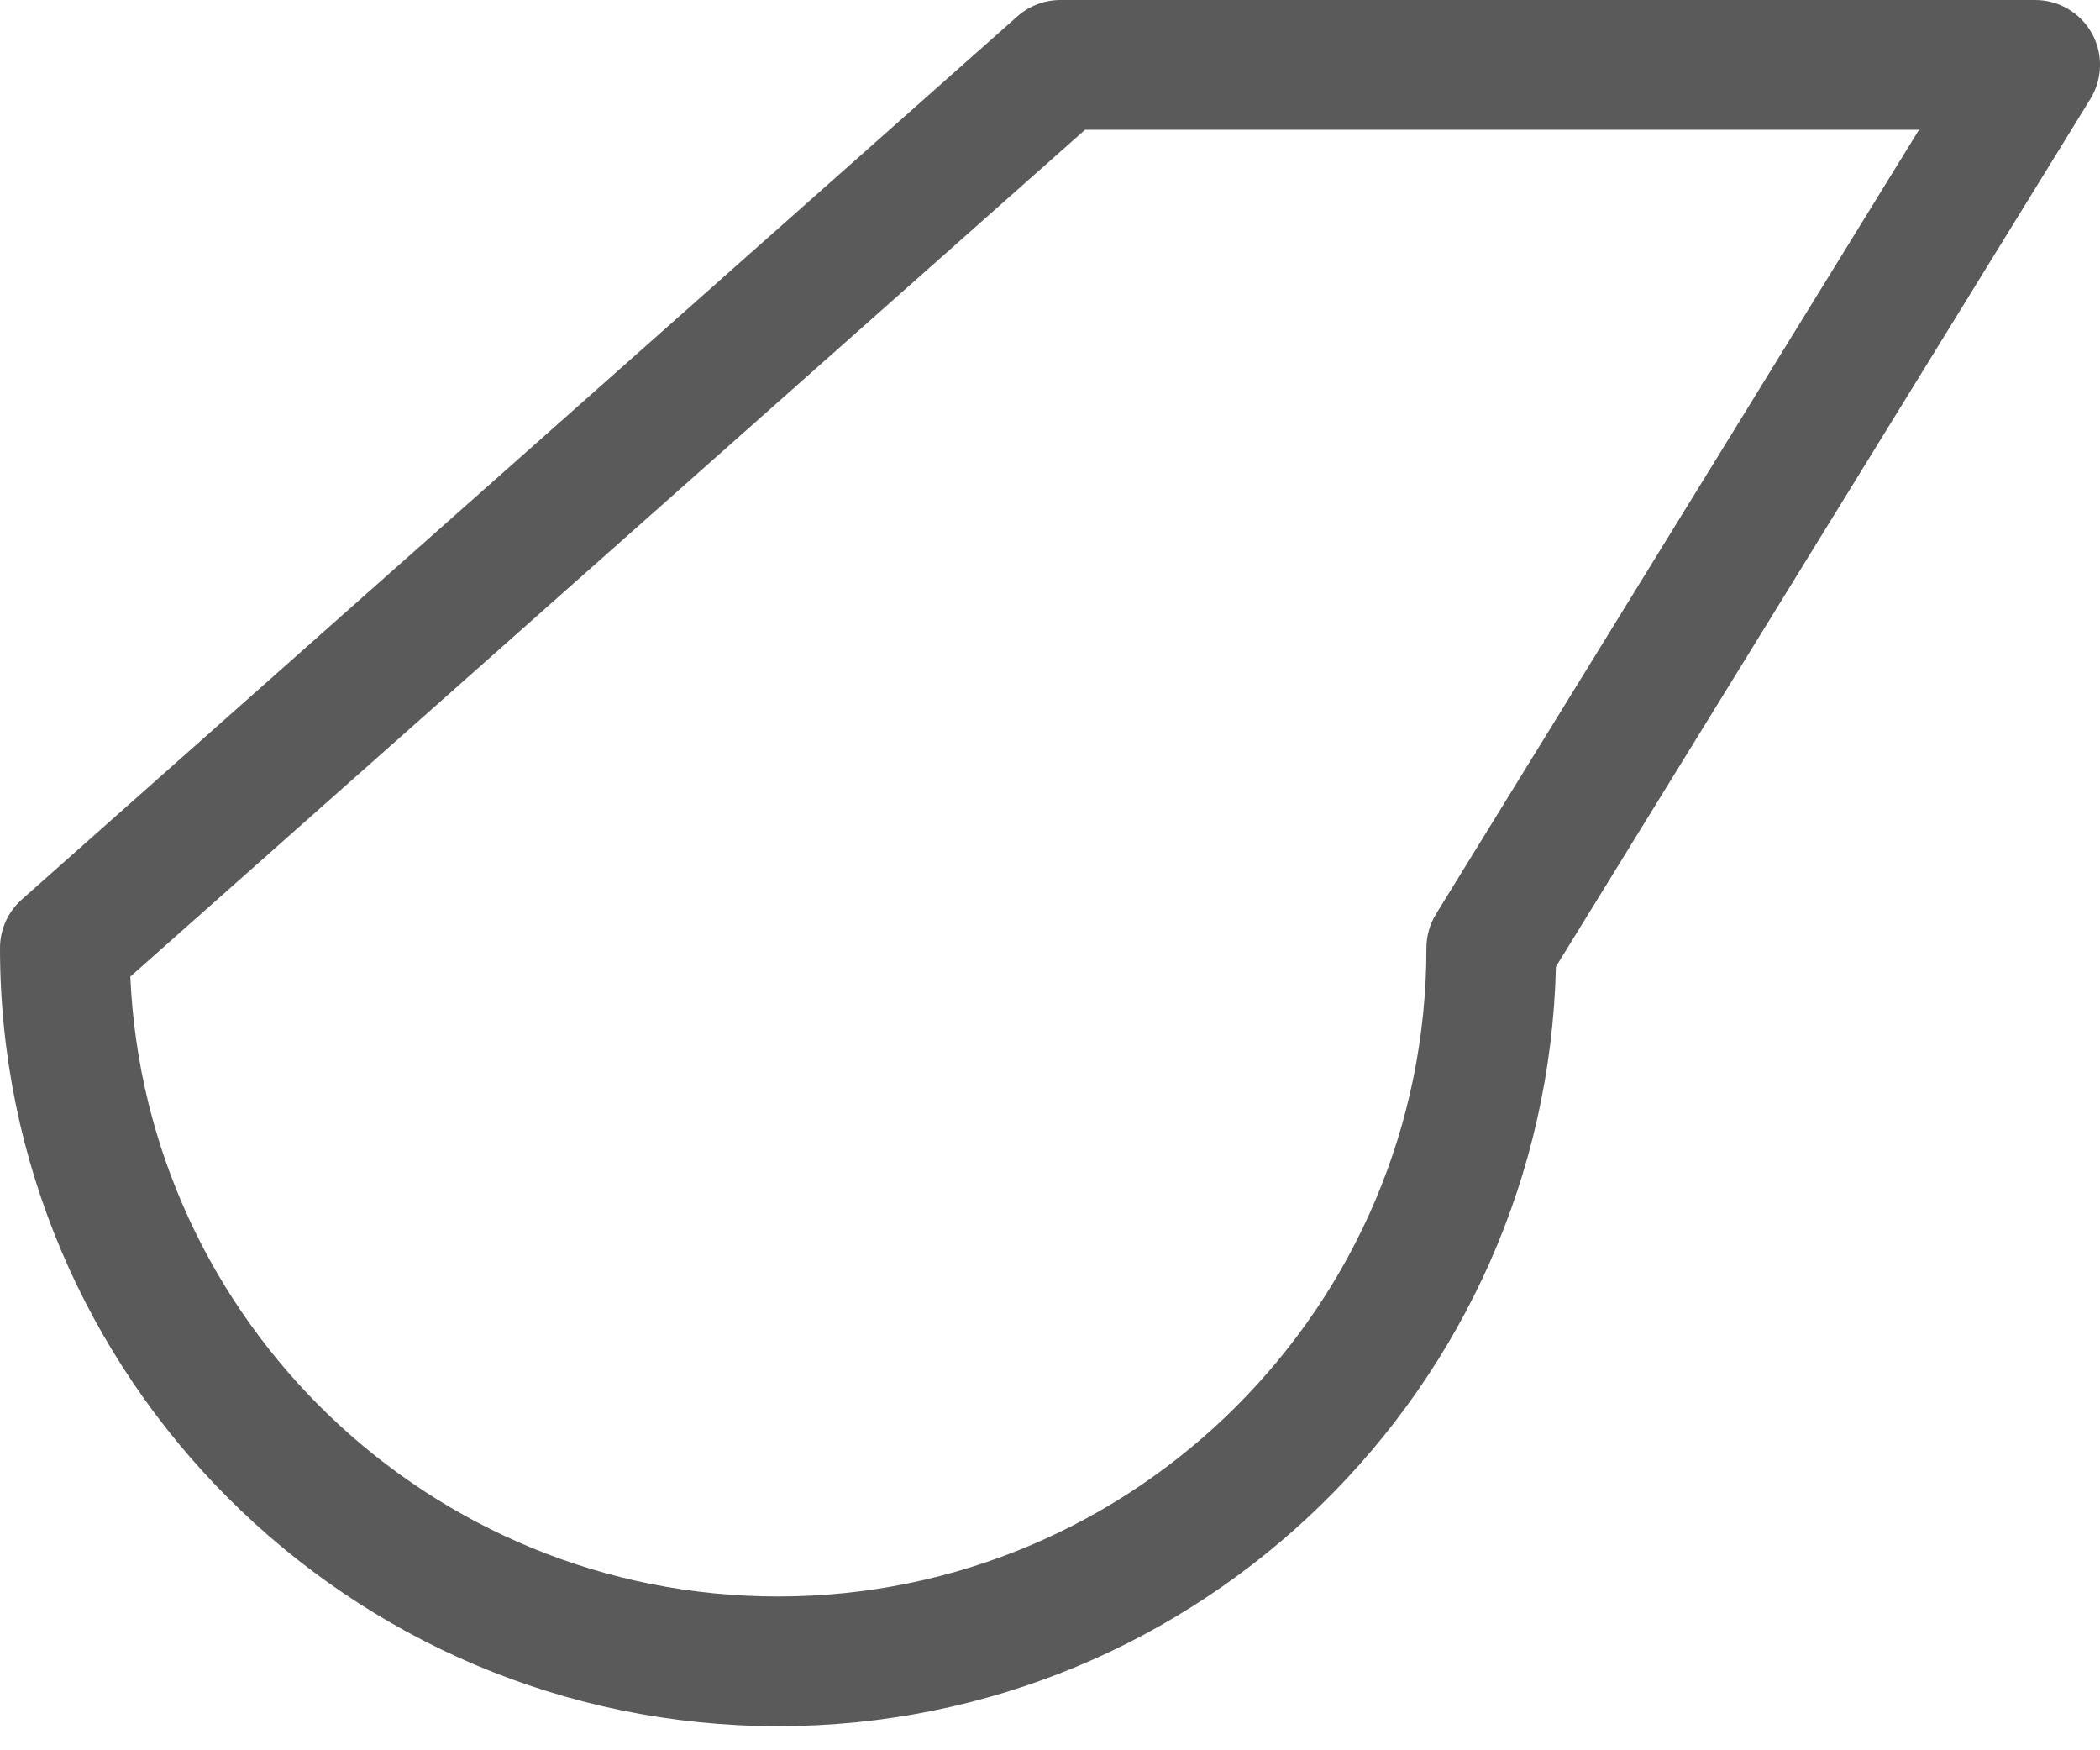
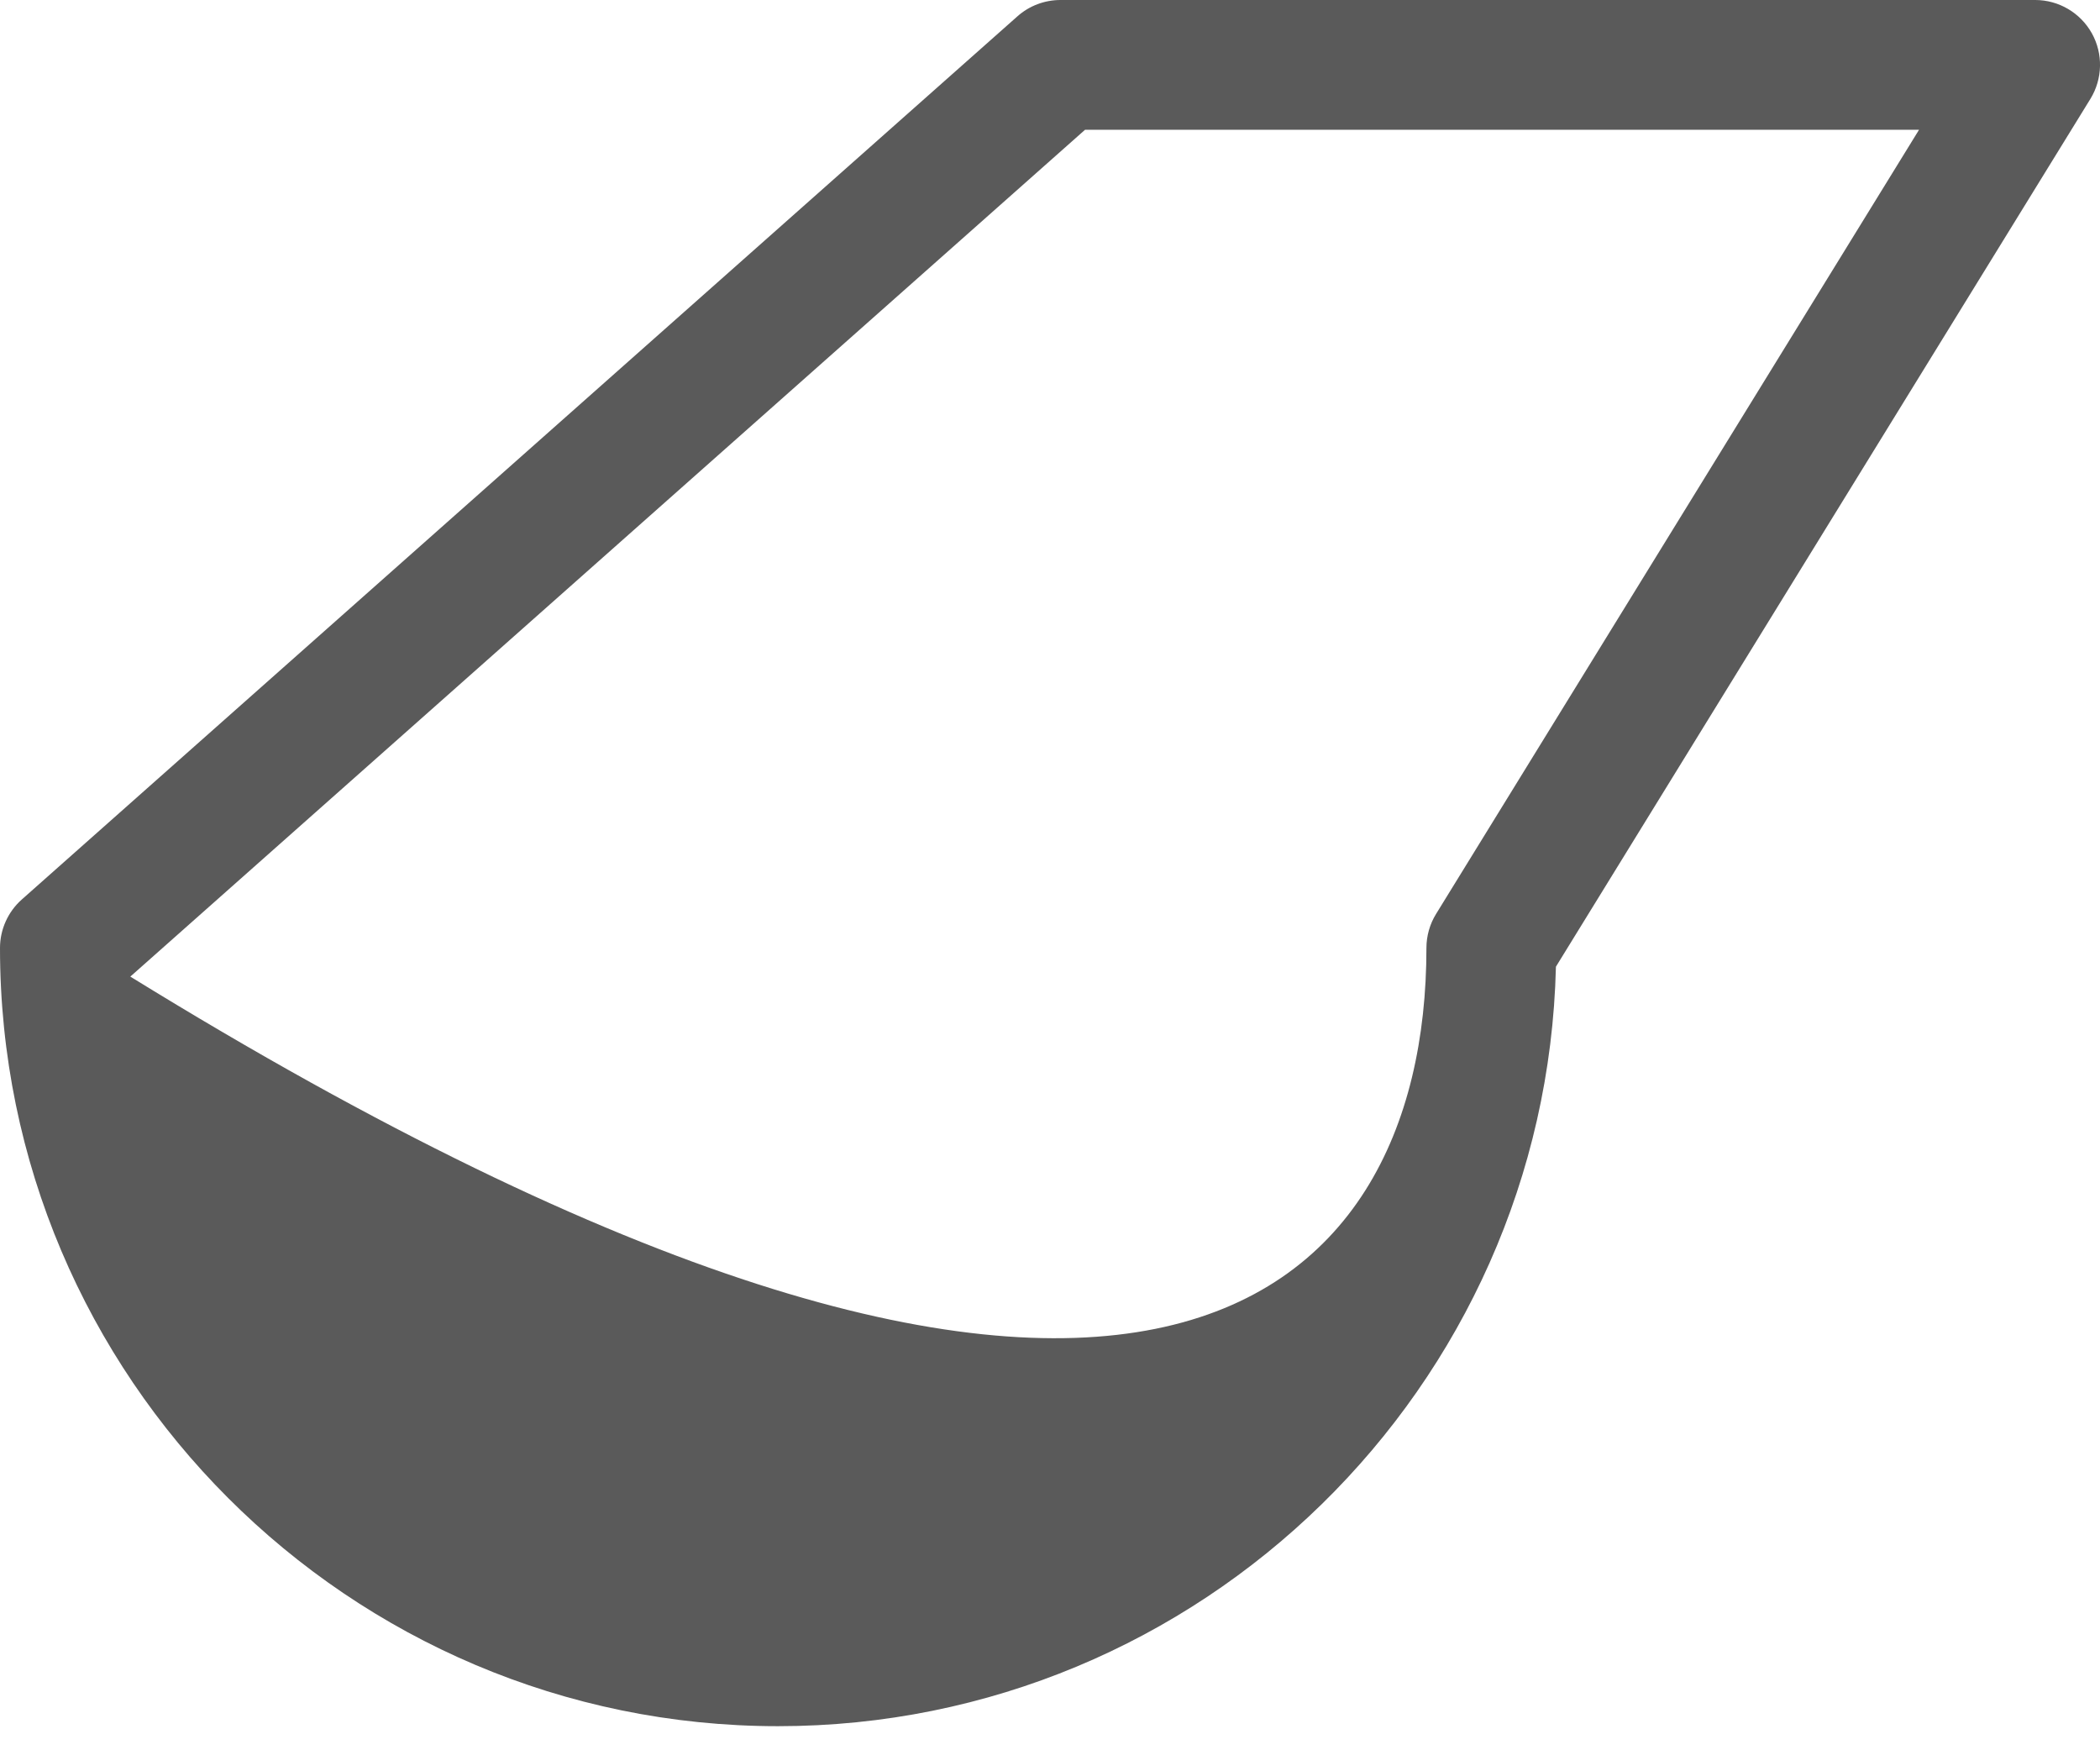
<svg xmlns="http://www.w3.org/2000/svg" width="72" height="60" viewBox="0 0 72 60" fill="none">
-   <path d="M26.676 59.174C11.966 59.174 0 47.208 0 32.498C0 31.862 0.273 31.256 0.747 30.835L34.883 0.56C35.29 0.198 35.815 0 36.359 0H69.778C70.583 0 71.325 0.436 71.719 1.138C72.112 1.841 72.092 2.703 71.672 3.388L53.346 33.138C53.003 47.554 41.172 59.174 26.676 59.174ZM4.468 33.478C4.982 45.283 14.747 54.728 26.676 54.728C38.934 54.728 48.906 44.756 48.906 32.498C48.906 32.087 49.02 31.682 49.235 31.333L65.796 4.448H37.202L4.468 33.478Z" fill="#5A5A5A" />
+   <path d="M26.676 59.174C11.966 59.174 0 47.208 0 32.498C0 31.862 0.273 31.256 0.747 30.835L34.883 0.56C35.29 0.198 35.815 0 36.359 0H69.778C70.583 0 71.325 0.436 71.719 1.138C72.112 1.841 72.092 2.703 71.672 3.388L53.346 33.138C53.003 47.554 41.172 59.174 26.676 59.174ZM4.468 33.478C38.934 54.728 48.906 44.756 48.906 32.498C48.906 32.087 49.02 31.682 49.235 31.333L65.796 4.448H37.202L4.468 33.478Z" fill="#5A5A5A" />
</svg>